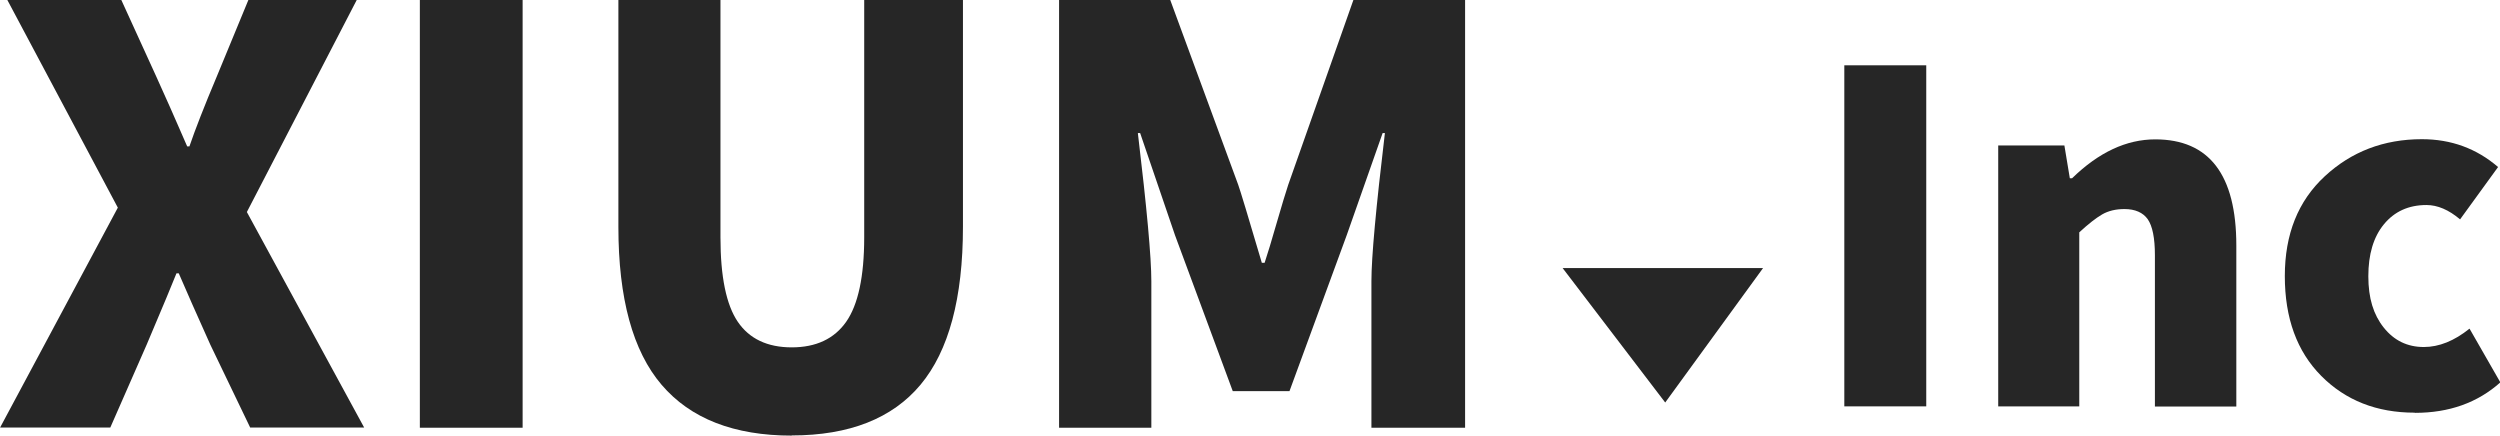
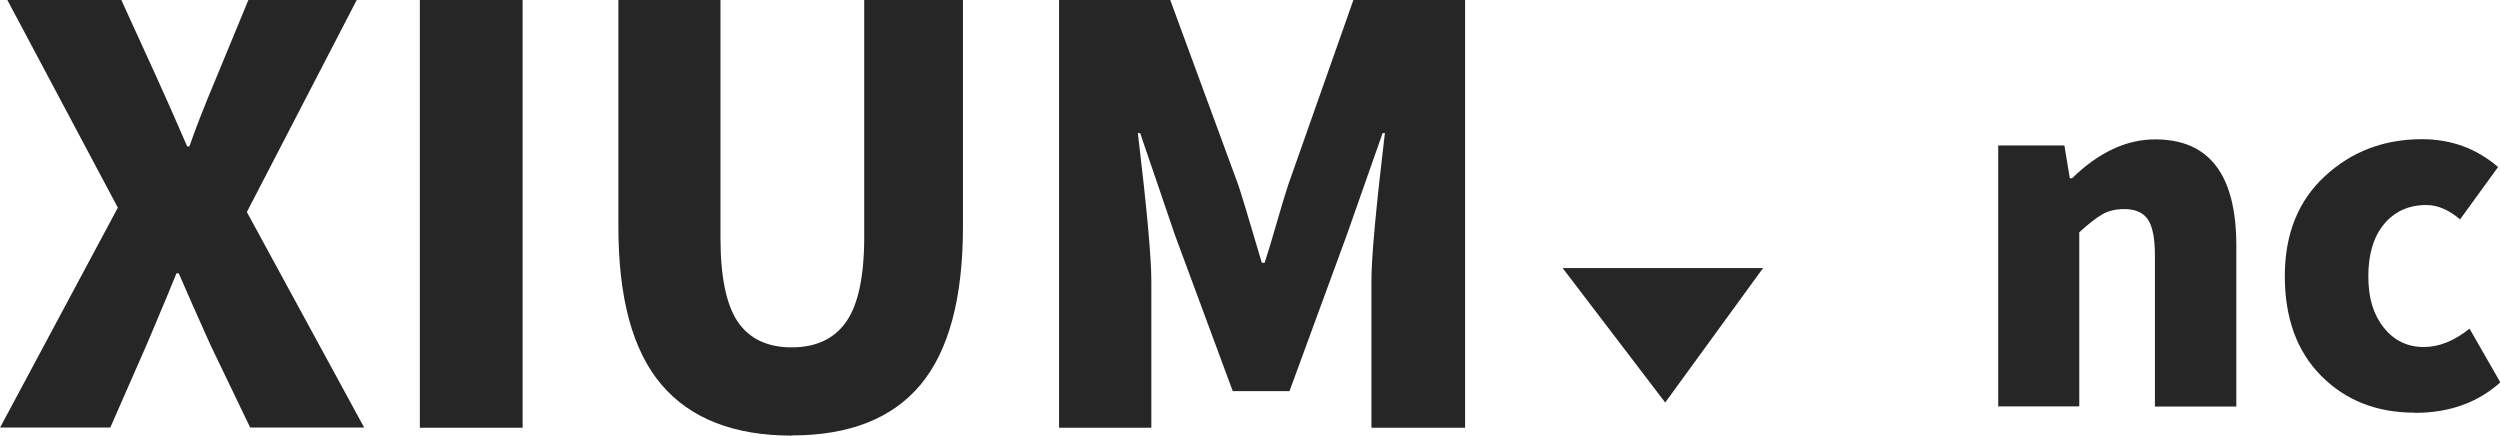
<svg xmlns="http://www.w3.org/2000/svg" id="_レイヤー_2" data-name="レイヤー 2" viewBox="0 0 142.79 24.88">
  <defs>
    <style>
      .cls-1 {
        fill: #262626;
      }
    </style>
  </defs>
  <g id="_レイヤー_1-2" data-name="レイヤー 1">
    <g>
      <path class="cls-1" d="m0,24.43l6.73-12.57L.42,0h6.51l1.99,4.36c.13.28.39.87.79,1.76.4.9.72,1.65.98,2.24h.13c.32-.94.84-2.28,1.57-4.01l1.8-4.36h6.19l-6.28,12.12,6.7,12.31h-6.51l-2.28-4.74c-.77-1.71-1.37-3.07-1.8-4.07h-.13c-.19.49-.76,1.85-1.7,4.07l-2.08,4.74H0Z" />
      <rect class="cls-1" x="23.98" width="5.87" height="24.43" />
      <path class="cls-1" d="m45.23,24.88c-3.31,0-5.79-.97-7.44-2.9-1.65-1.93-2.47-4.94-2.47-9.02V0h5.83v13.56c0,2.24.33,3.85.99,4.82.66.97,1.69,1.46,3.08,1.46s2.43-.49,3.11-1.46c.68-.97,1.03-2.58,1.03-4.82V0h5.64v12.95c0,4.08-.81,7.09-2.42,9.02-1.61,1.93-4.07,2.9-7.36,2.9Z" />
      <path class="cls-1" d="m60.49,24.43V0h6.35l3.88,10.55c.11.3.56,1.78,1.35,4.46h.16c.17-.51.4-1.27.69-2.28.29-1,.51-1.73.66-2.18l3.72-10.55h6.38v24.43h-5.35v-8.37c0-1.37.26-4.19.77-8.46h-.13l-2.05,5.83-3.27,8.91h-3.24l-3.3-8.91-1.99-5.83h-.13c.51,4.27.77,7.1.77,8.46v8.37h-5.26Z" />
-       <rect class="cls-1" x="105.34" y="3.73" width="4.68" height="19.48" />
      <path class="cls-1" d="m114.13,23.21v-14.9h3.78l.31,1.87h.13c1.52-1.48,3.1-2.22,4.75-2.22,3.08,0,4.63,2.02,4.63,6.06v9.2h-4.65v-8.64c0-.99-.14-1.67-.41-2.06-.27-.38-.72-.58-1.33-.58-.49,0-.92.1-1.28.31s-.79.55-1.3,1.02v9.94h-4.63Z" />
      <path class="cls-1" d="m137.91,23.57c-2.16,0-3.94-.7-5.33-2.1-1.39-1.4-2.08-3.3-2.08-5.7s.76-4.29,2.28-5.7c1.52-1.41,3.37-2.12,5.55-2.12,1.67,0,3.12.53,4.35,1.59l-2.17,2.99c-.65-.55-1.29-.82-1.92-.82-1.02,0-1.83.37-2.43,1.1-.6.73-.89,1.72-.89,2.97s.29,2.19.88,2.93c.59.74,1.35,1.11,2.29,1.11.87,0,1.74-.35,2.61-1.05l1.76,3.07c-1.3,1.16-2.92,1.74-4.88,1.74Z" />
      <polyline class="cls-1" points="100.7 15.31 95.11 22.99 89.25 15.31 100.92 15.31" />
    </g>
  </g>
</svg>